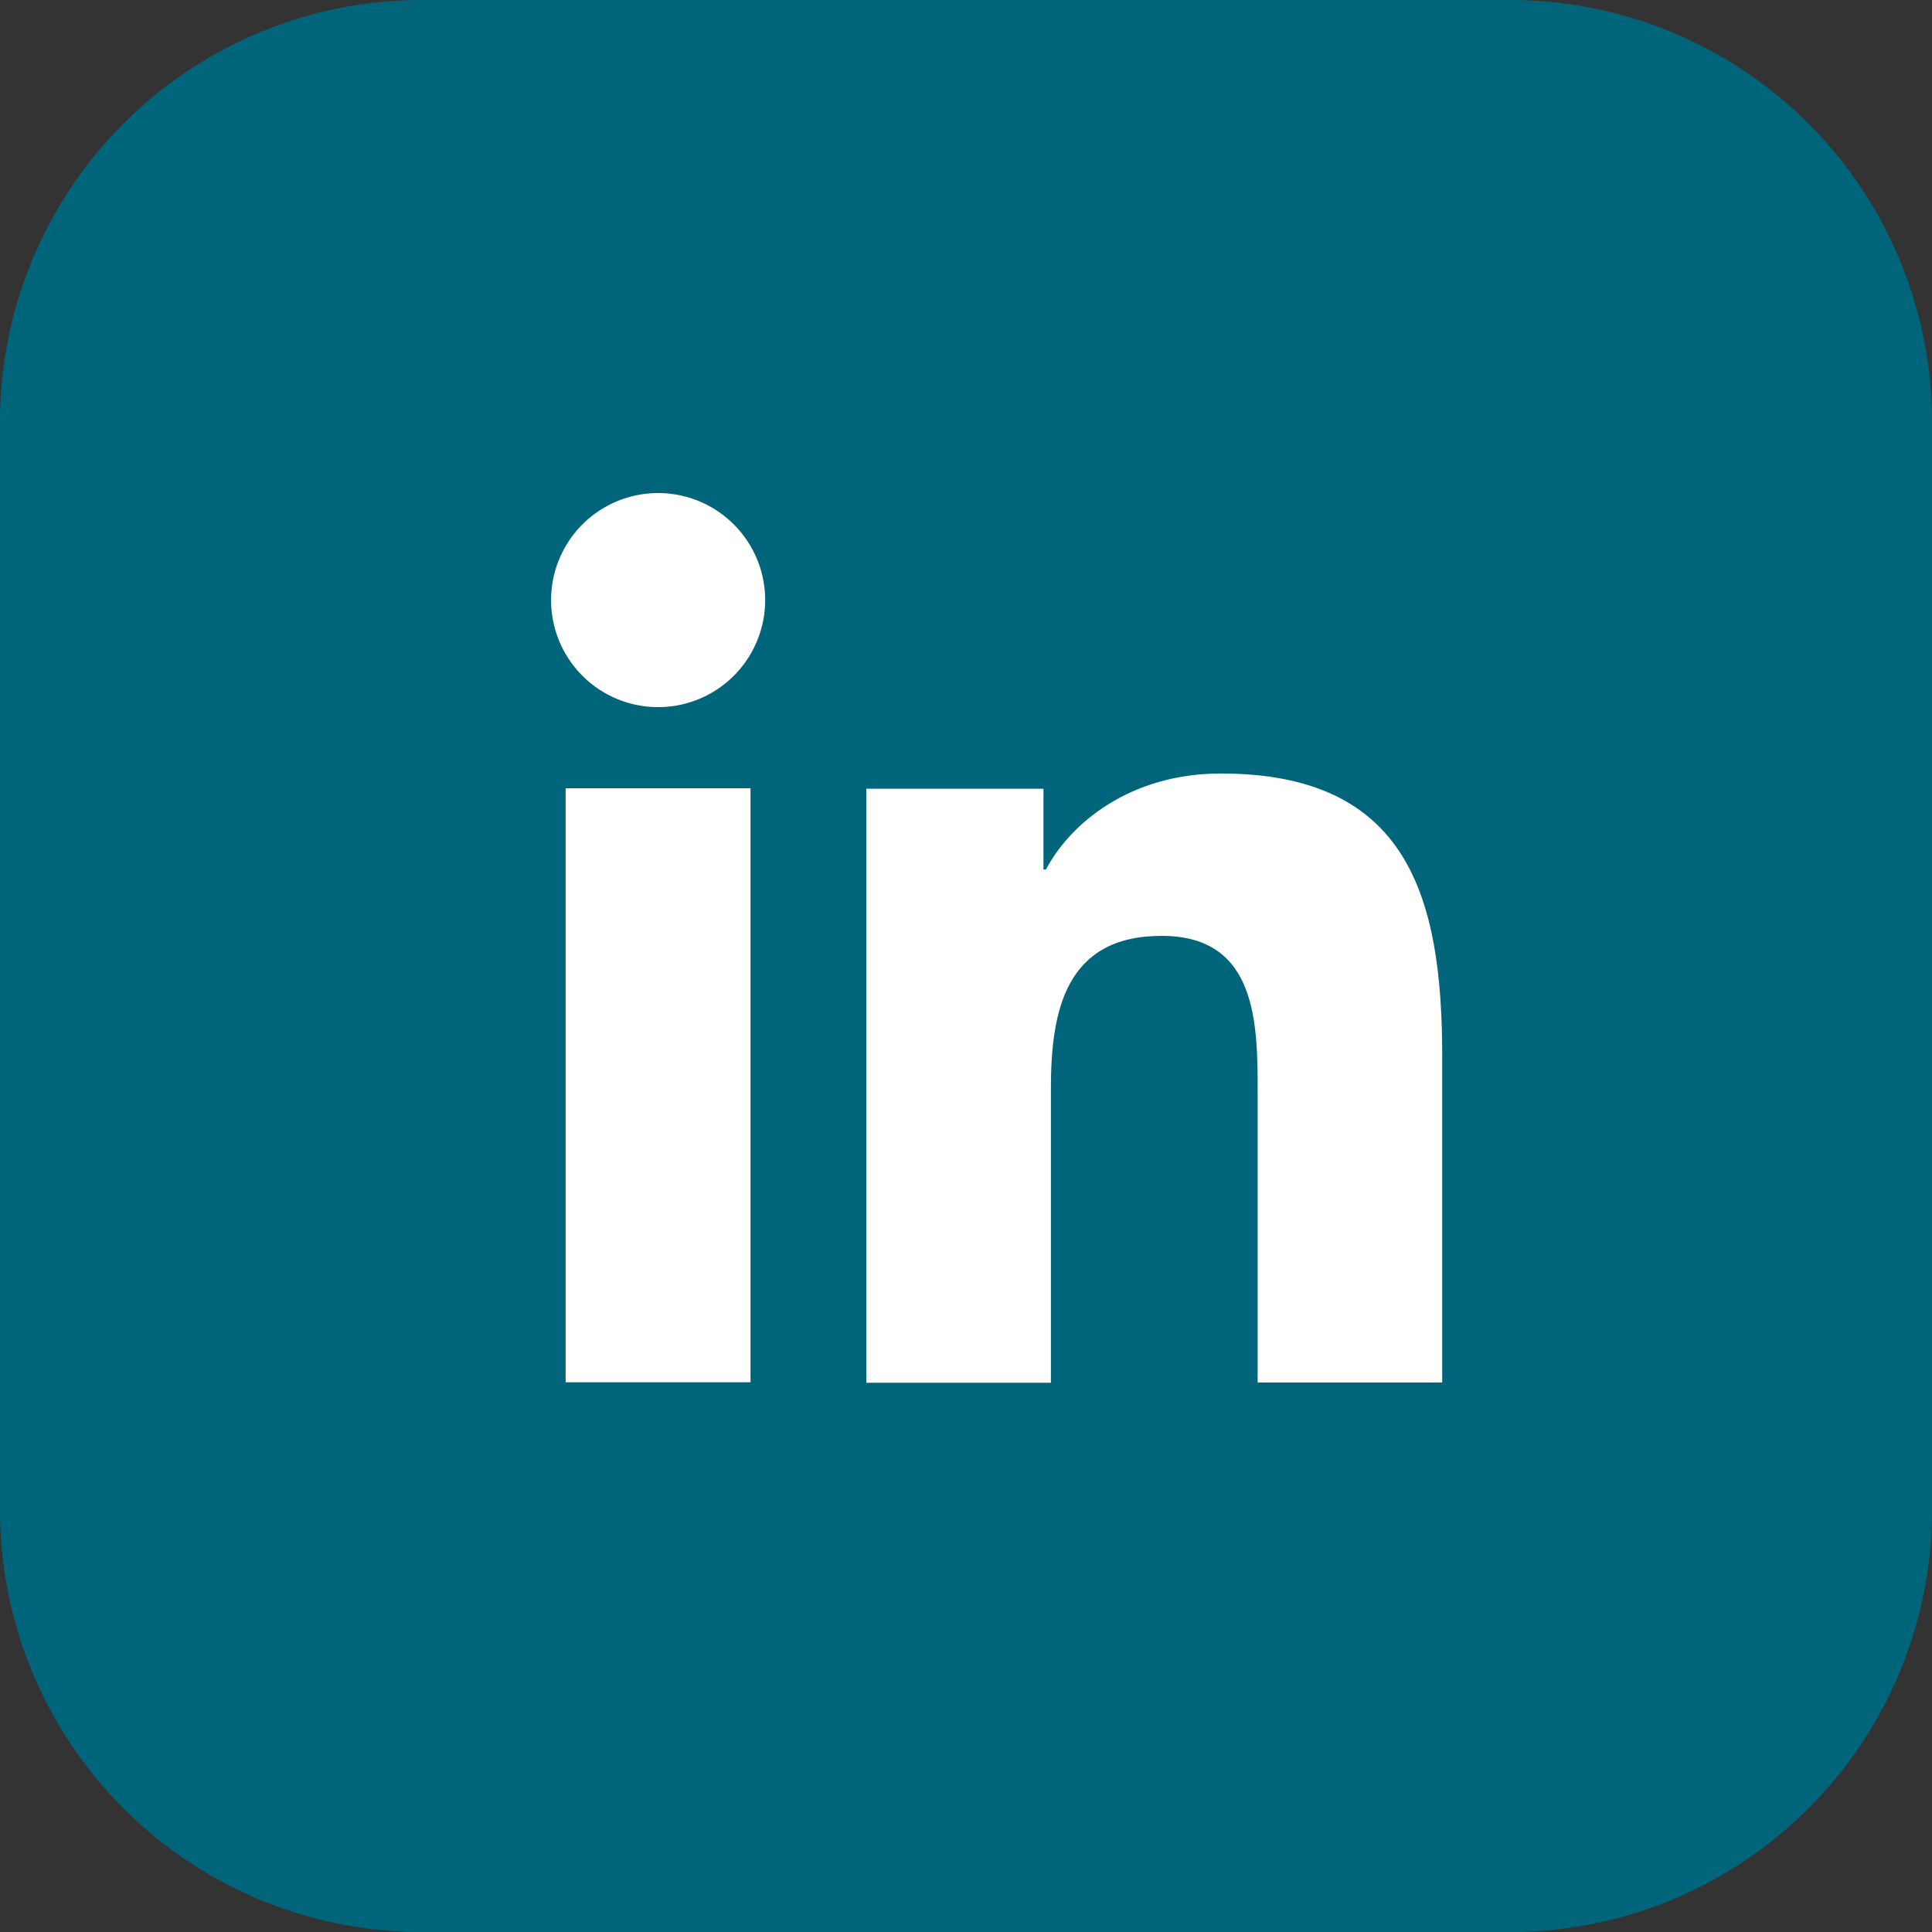
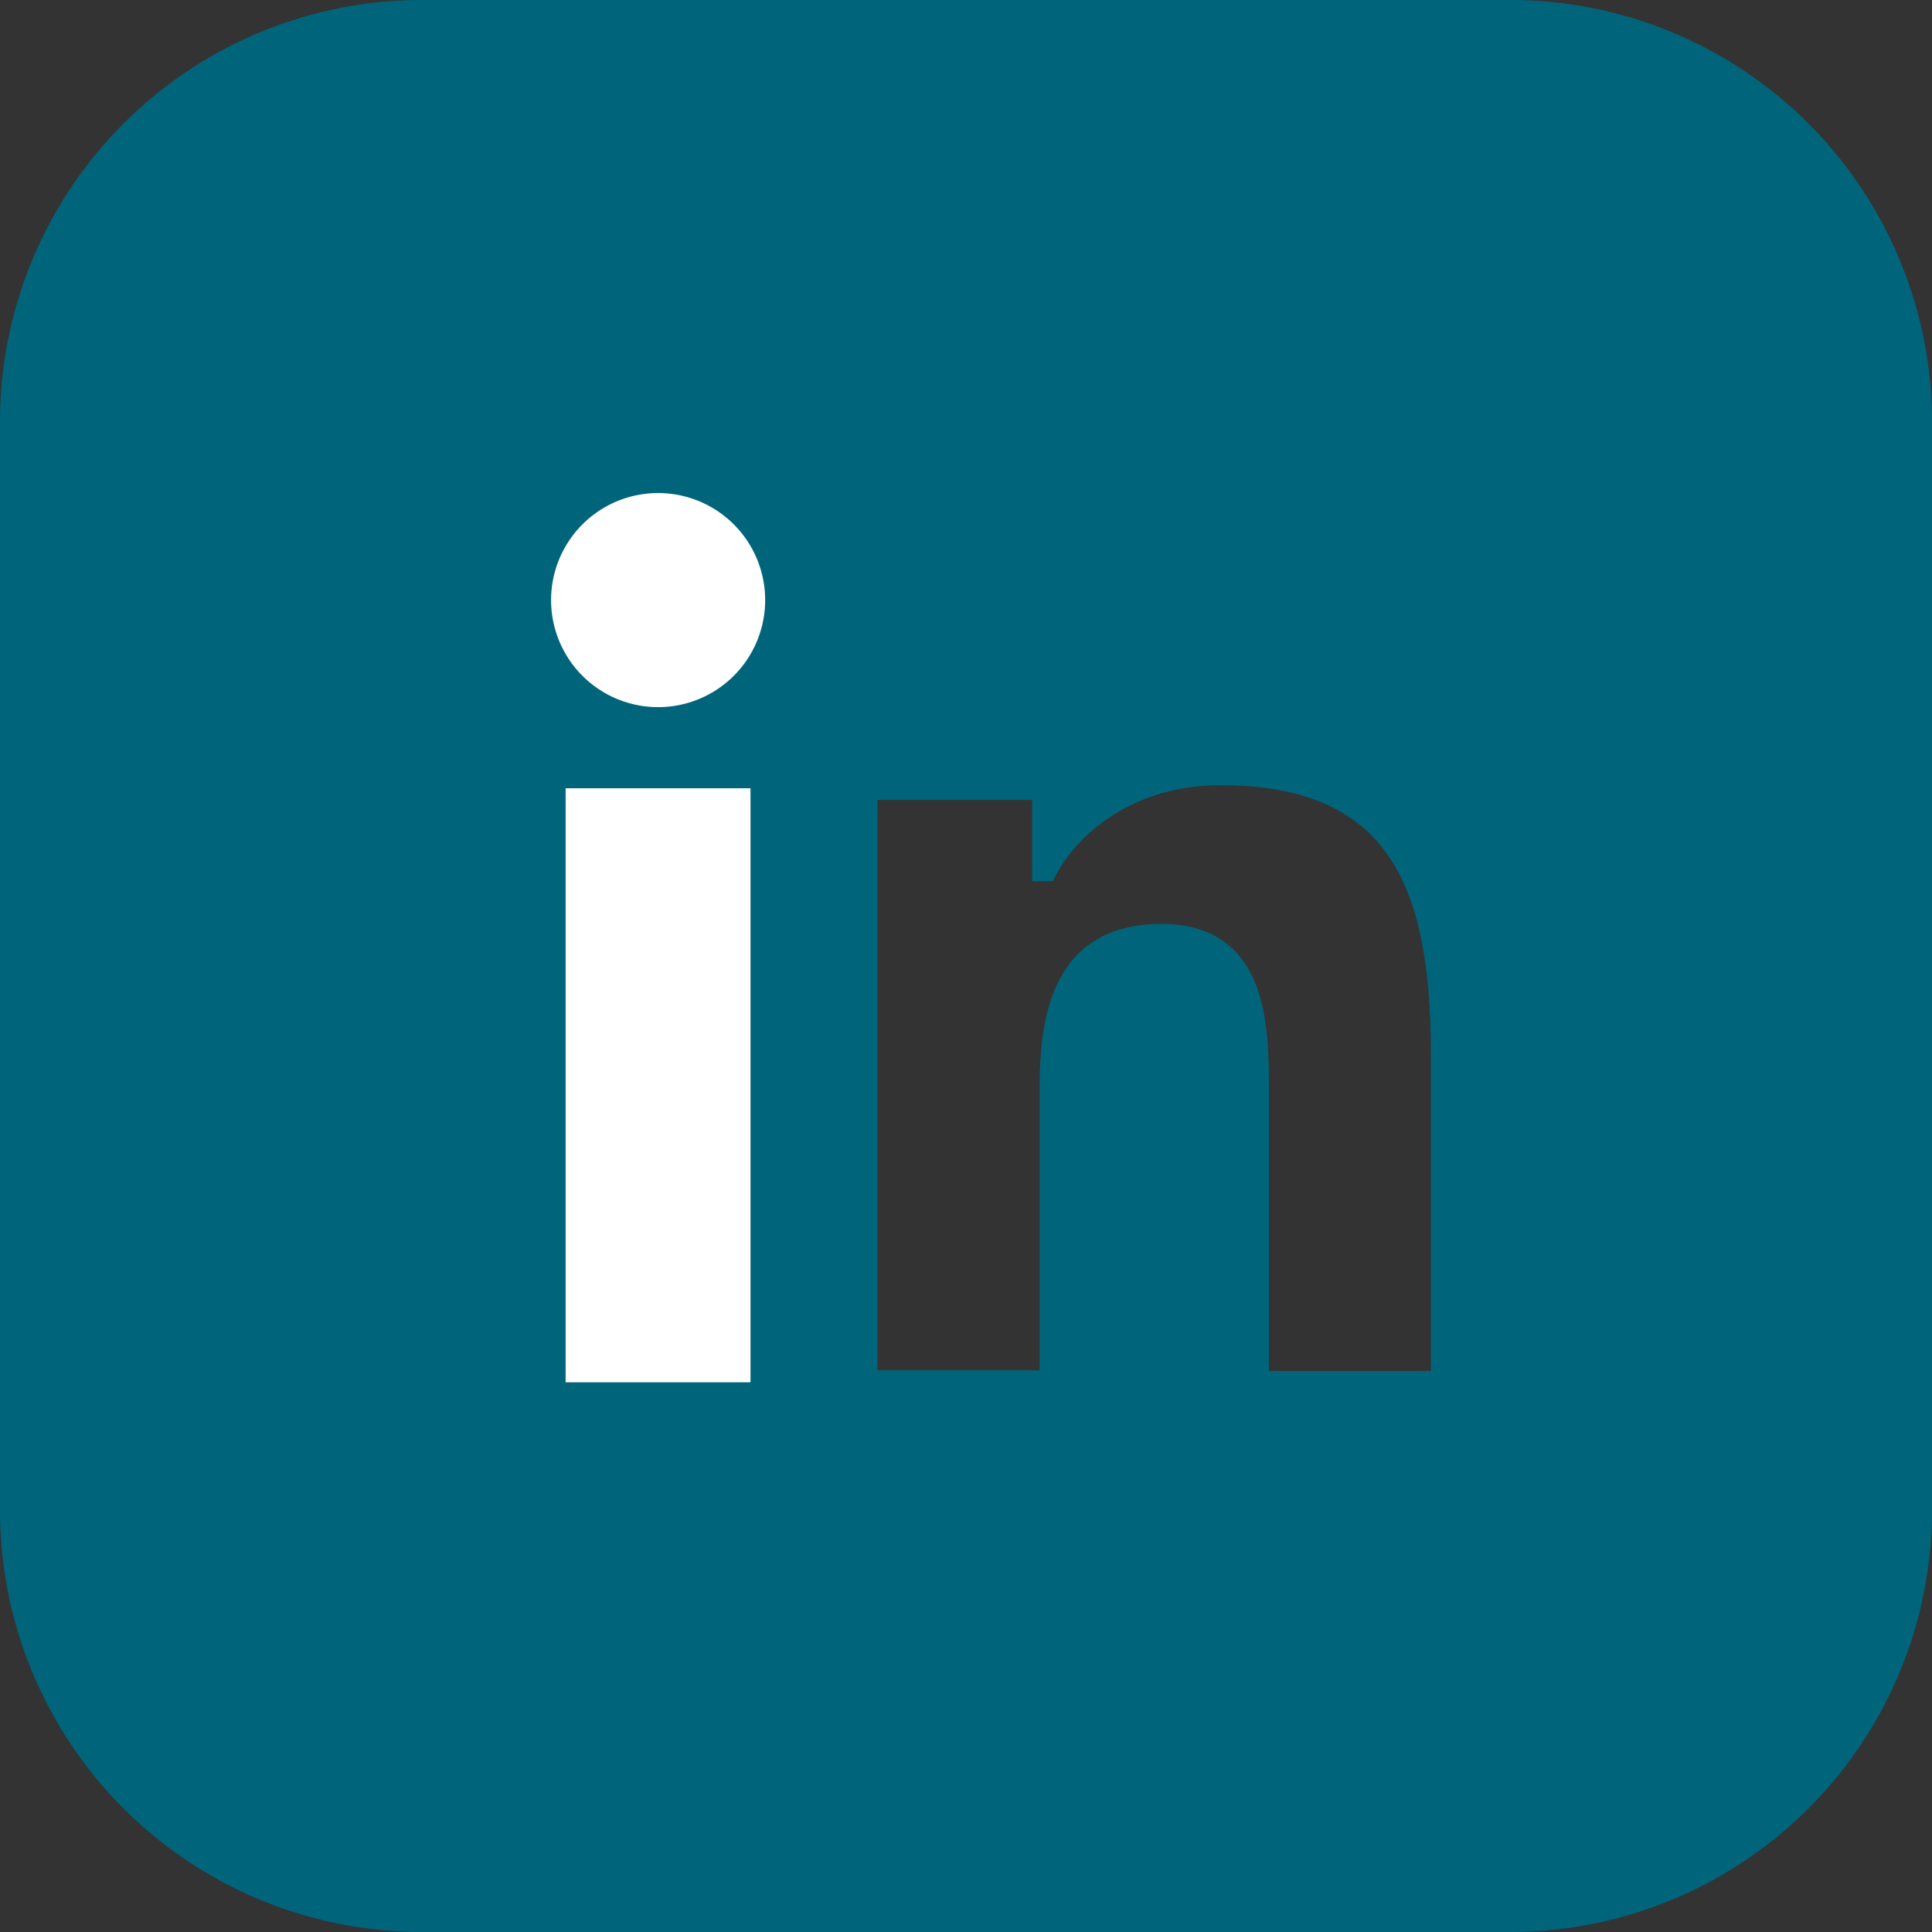
<svg xmlns="http://www.w3.org/2000/svg" viewBox="0 0 171.47 171.47">
  <rect x="0" y="0" width="171.47" height="171.47" fill="#333333" stroke="none" />
  <defs>
    <style>.cls-1{fill:#00657b;stroke:#00657b;stroke-miterlimit:10;stroke-width:2px;}.cls-2{fill:#fff;}</style>
  </defs>
  <g id="Calque_2" data-name="Calque 2">
    <g id="Calque_1-2" data-name="Calque 1">
      <path class="cls-1" d="M170.47,37.34A36.44,36.44,0,0,0,134.13,1H37.34A36.44,36.44,0,0,0,1,37.34v96.8a36.44,36.44,0,0,0,36.34,36.33h96.8a36.44,36.44,0,0,0,36.33-36.33ZM66.61,122.68H50.2V70H66.61Zm-8.2-59.92a9.5,9.5,0,1,1,9.5-9.51A9.51,9.51,0,0,1,58.41,62.76ZM128,122.68H111.62V97c0-6.11-.12-14-8.52-14s-9.83,6.66-9.83,13.54v26.08H76.89V70H92.61v7.21h.22c2.19-4.15,7.53-8.52,15.52-8.52,16.59,0,19.65,10.91,19.65,25.11Z" />
      <rect class="cls-2" x="50.2" y="69.96" width="16.41" height="52.72" />
      <path class="cls-2" d="M58.41,43.76a9.5,9.5,0,1,0,9.5,9.49A9.5,9.5,0,0,0,58.41,43.76Z" />
-       <path class="cls-2" d="M108.35,68.65c-8,0-13.33,4.37-15.52,8.52h-.22V70H76.89v52.72H93.27V96.6c0-6.88,1.3-13.54,9.83-13.54s8.52,7.87,8.52,14v25.64H128V93.76C128,79.56,124.94,68.65,108.35,68.65Z" />
    </g>
  </g>
</svg>